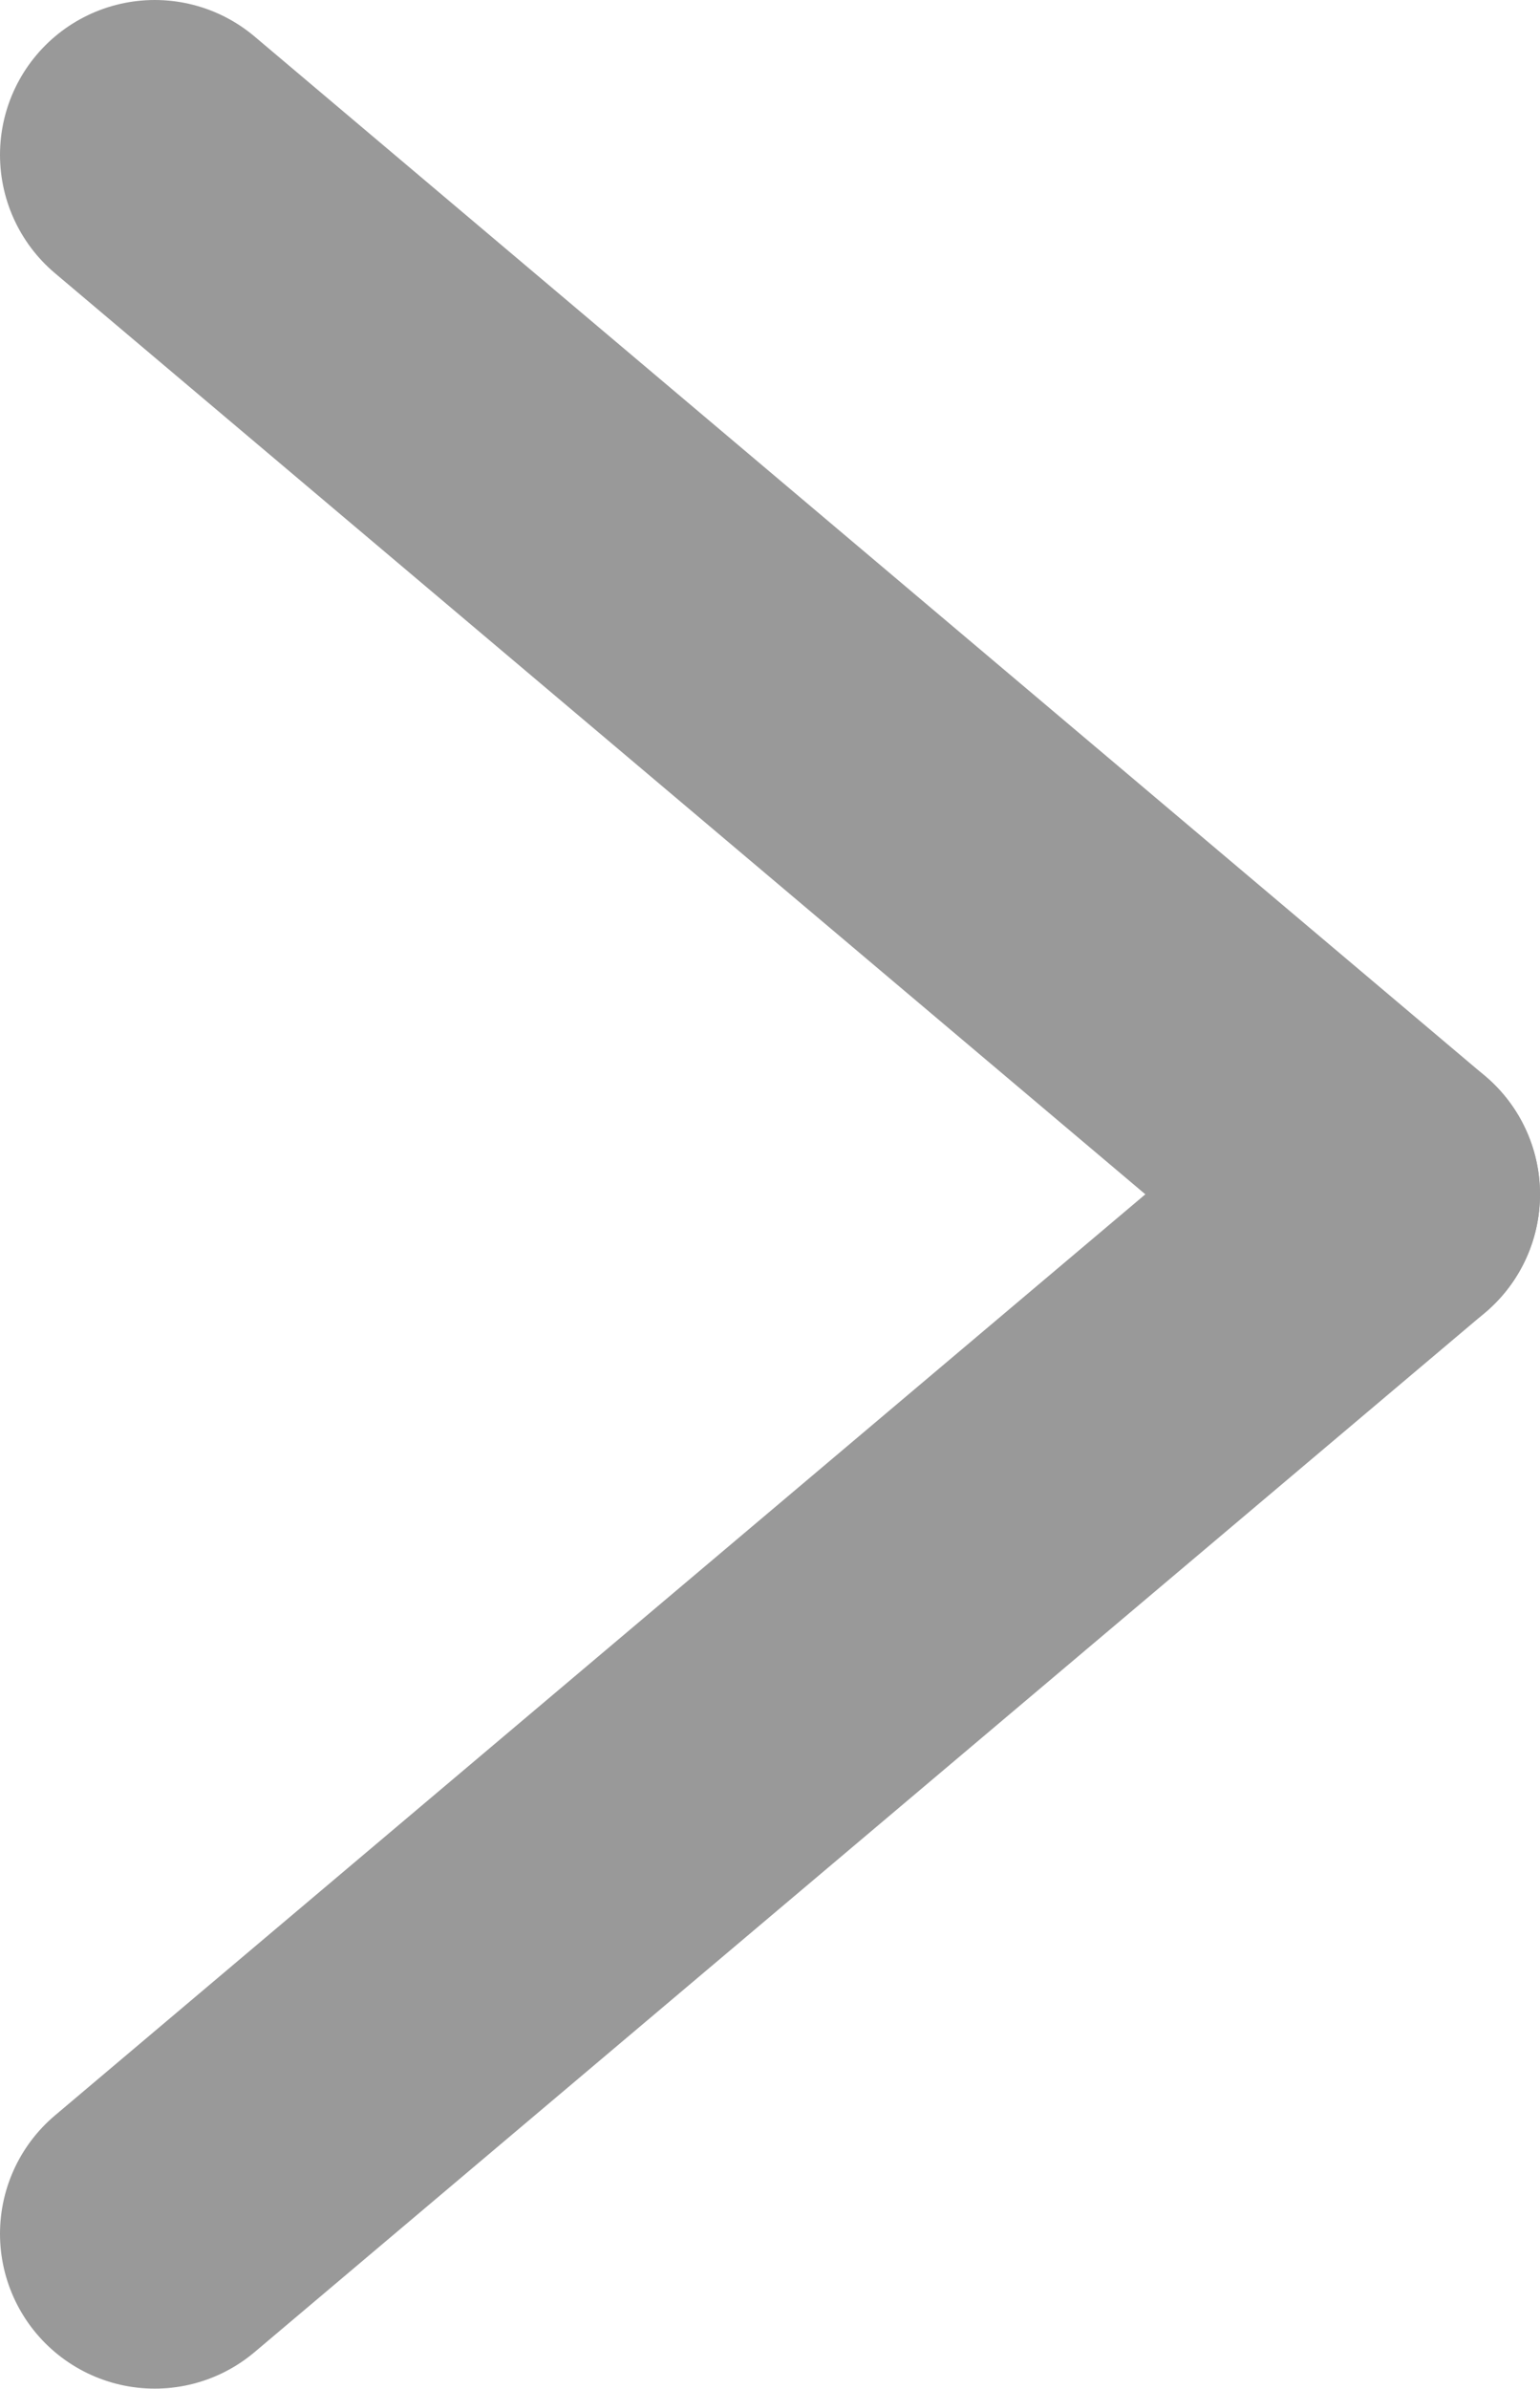
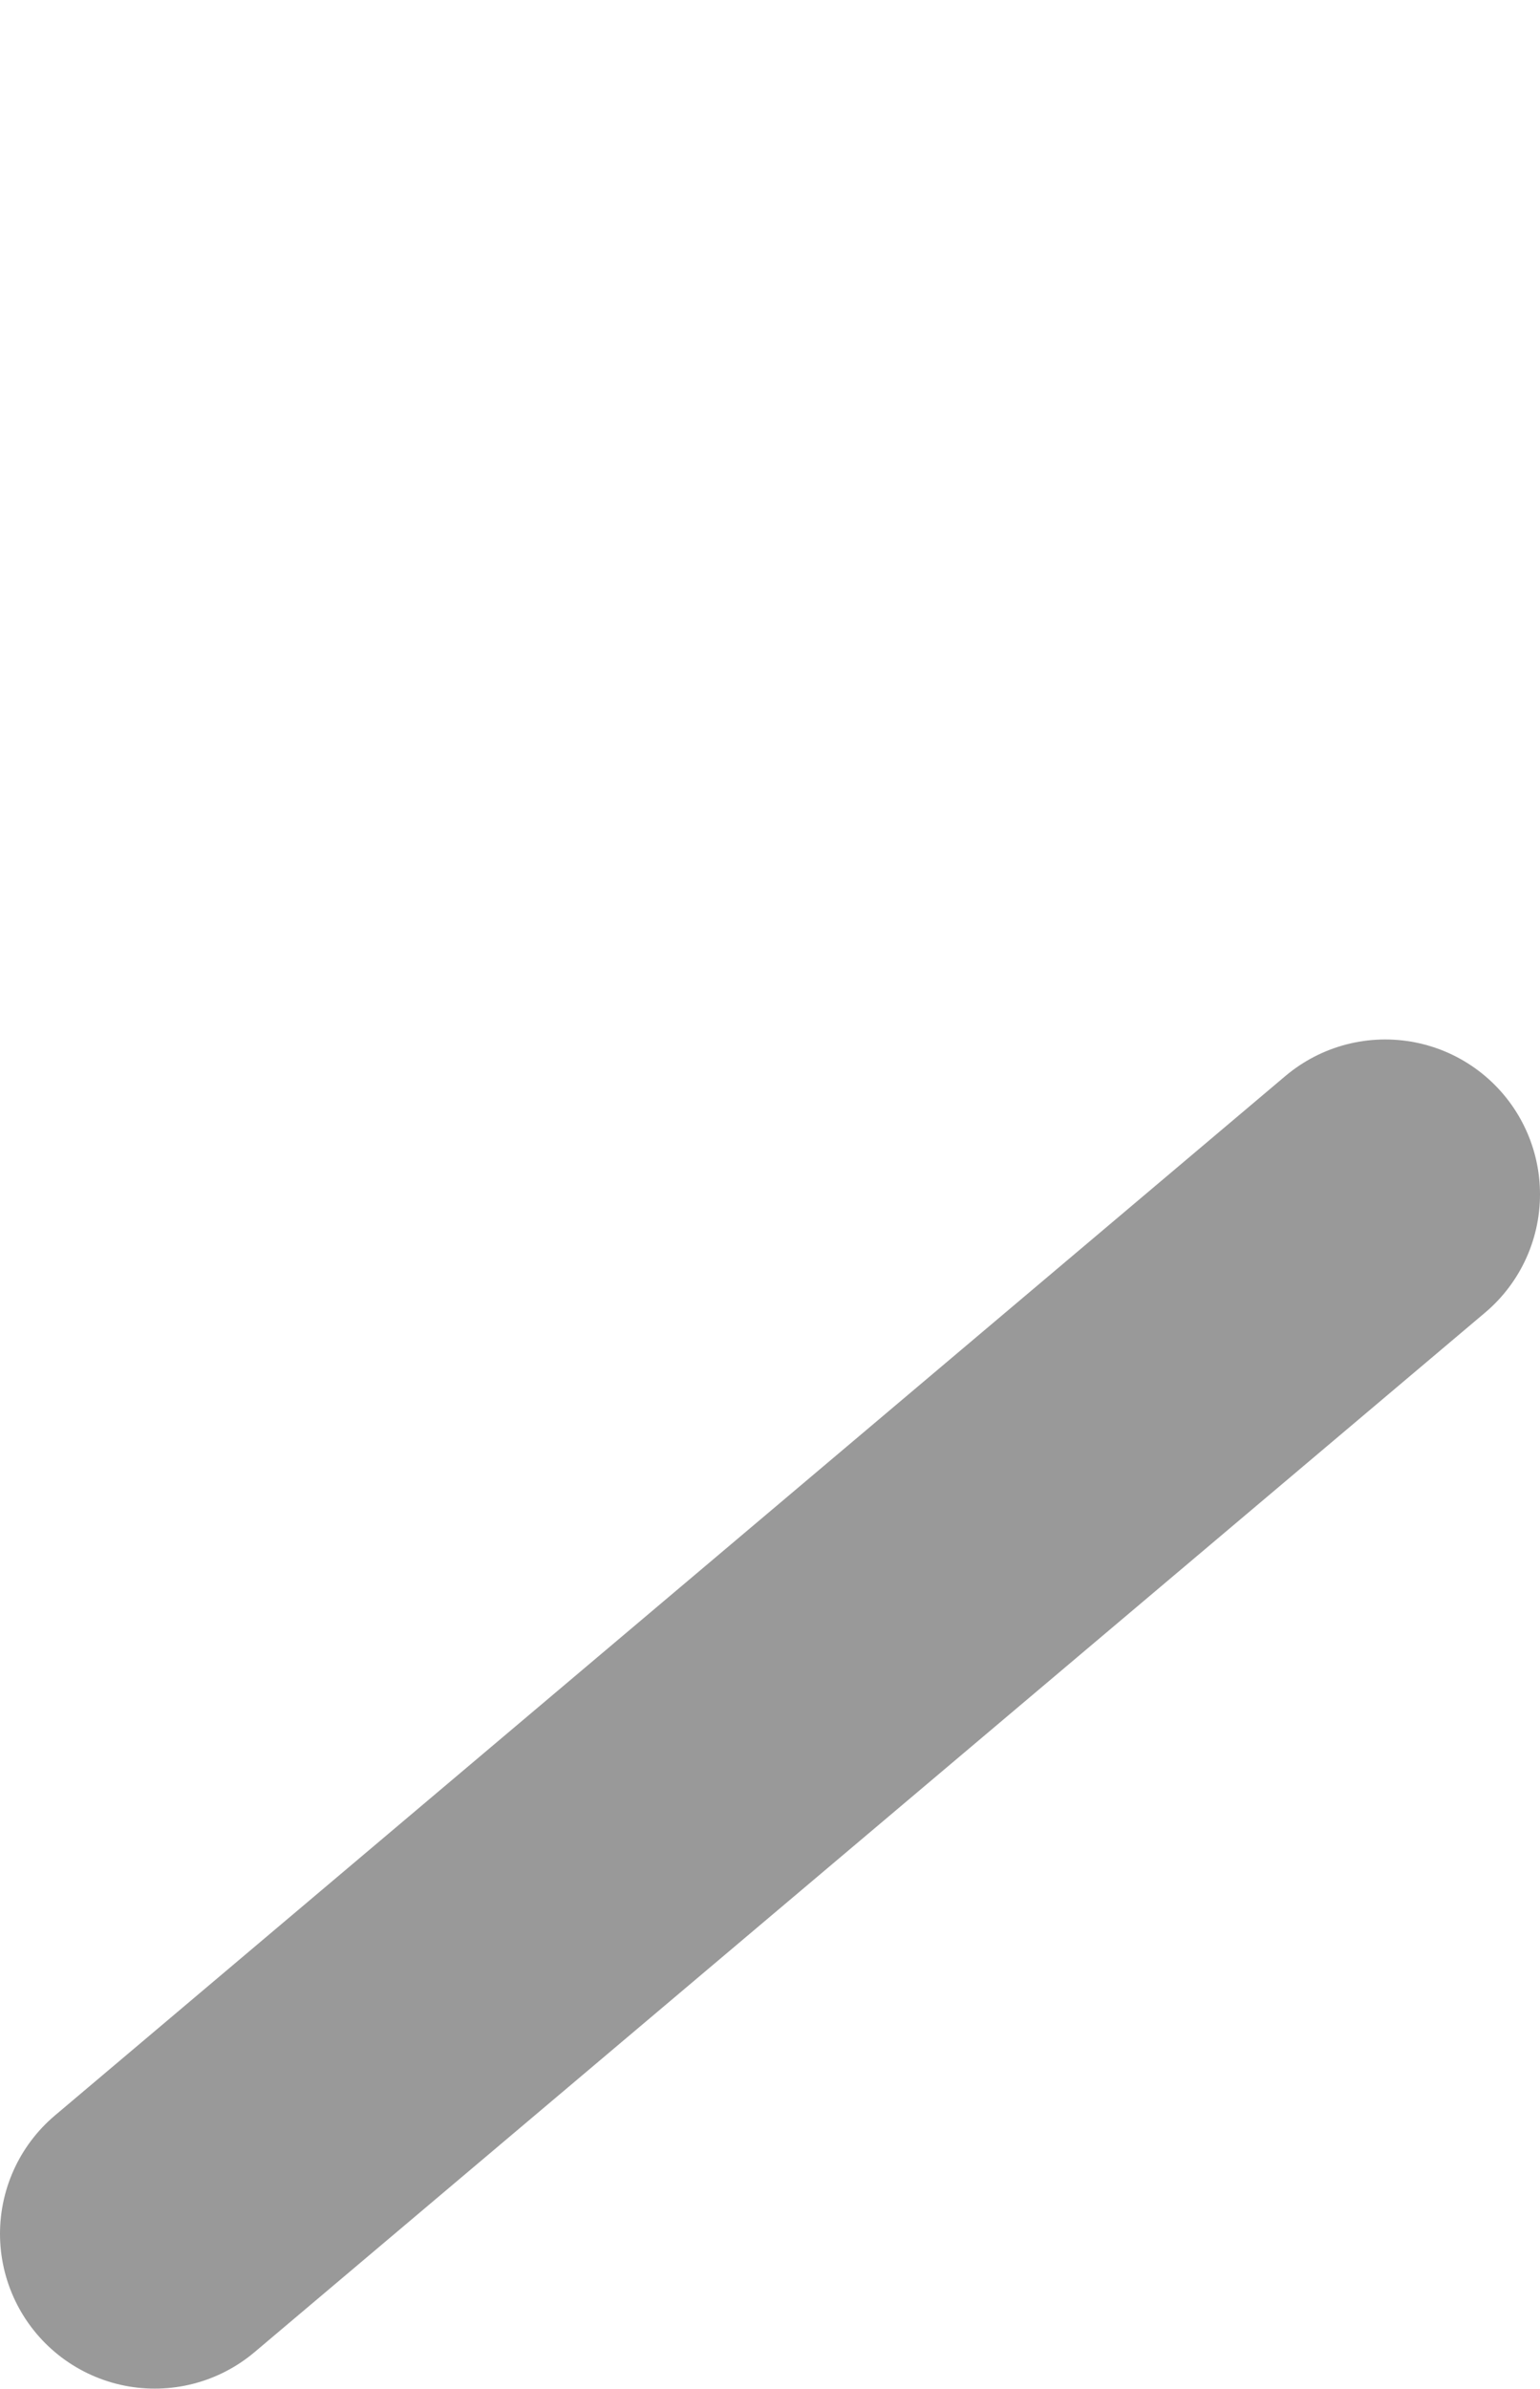
<svg xmlns="http://www.w3.org/2000/svg" id="Layer_1" version="1.1" viewBox="0 0 568.2 880.9">
  <defs>
    <style>
      .st0 {
        fill: none;
        stroke: #999;
        stroke-linecap: round;
        stroke-linejoin: round;
        stroke-width: 114.2px;
      }
    </style>
  </defs>
-   <line class="st0" x1="511.1" y1="440.4" x2="57.1" y2="57.1" />
  <line class="st0" x1="511.1" y1="440.4" x2="57.1" y2="823.7" />
</svg>